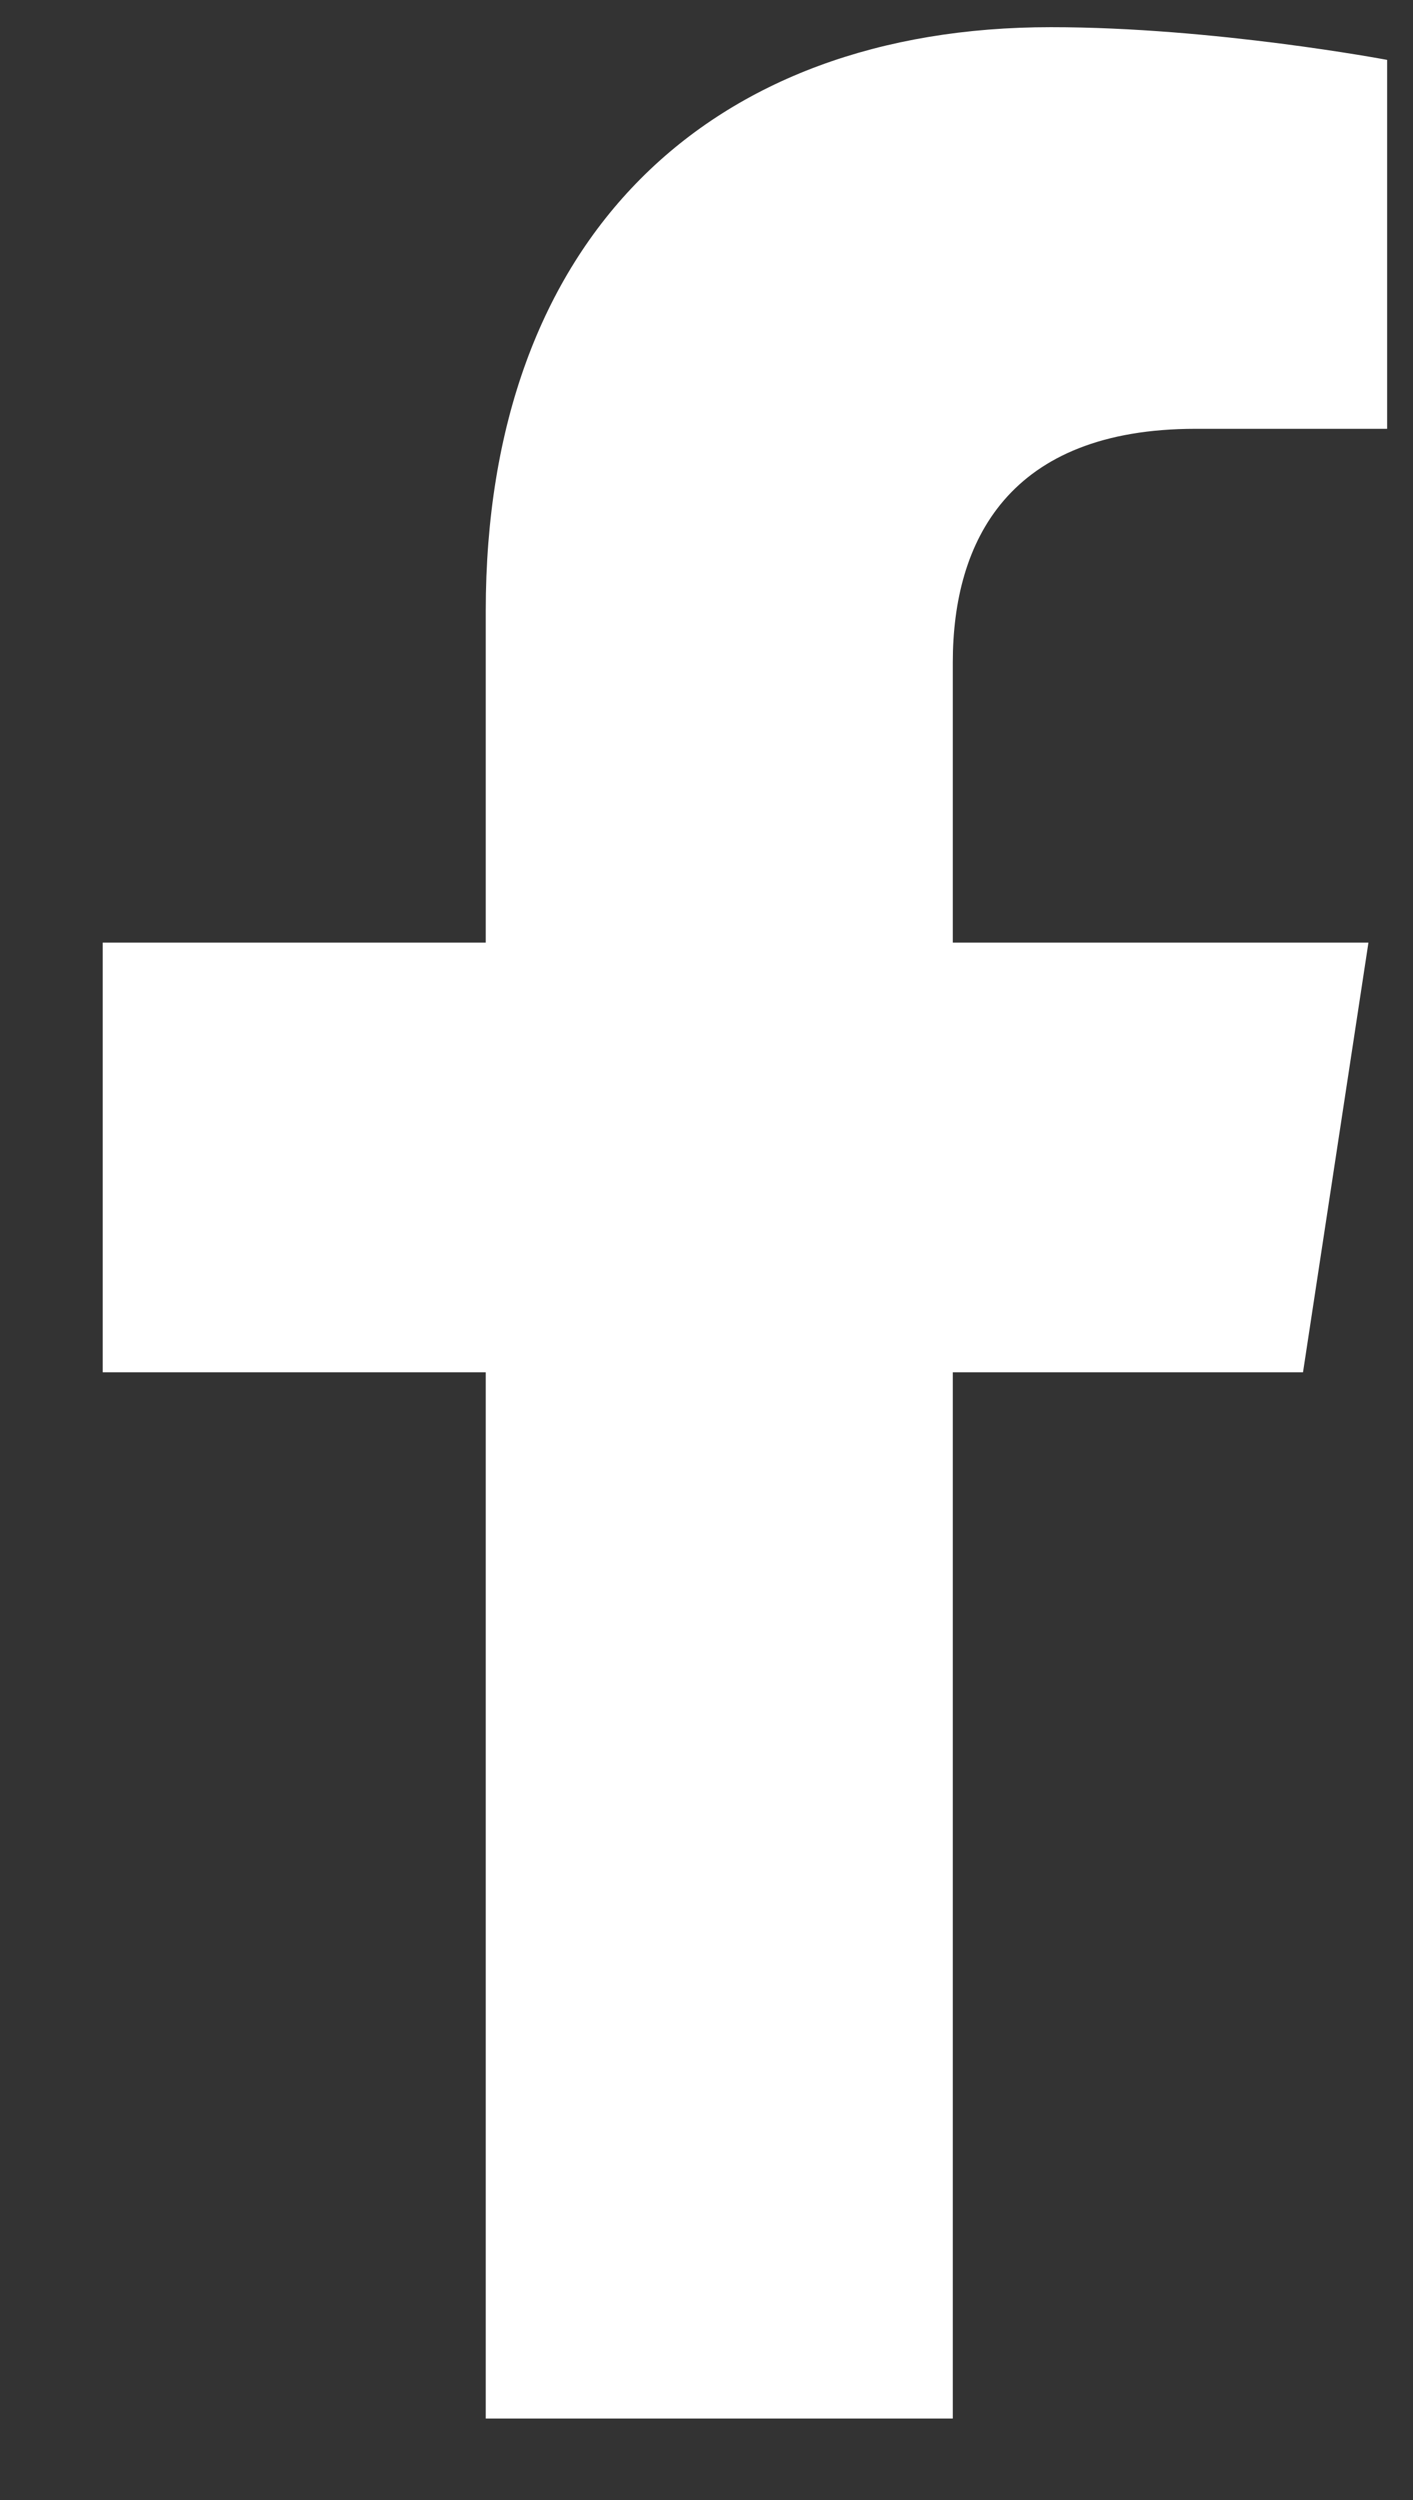
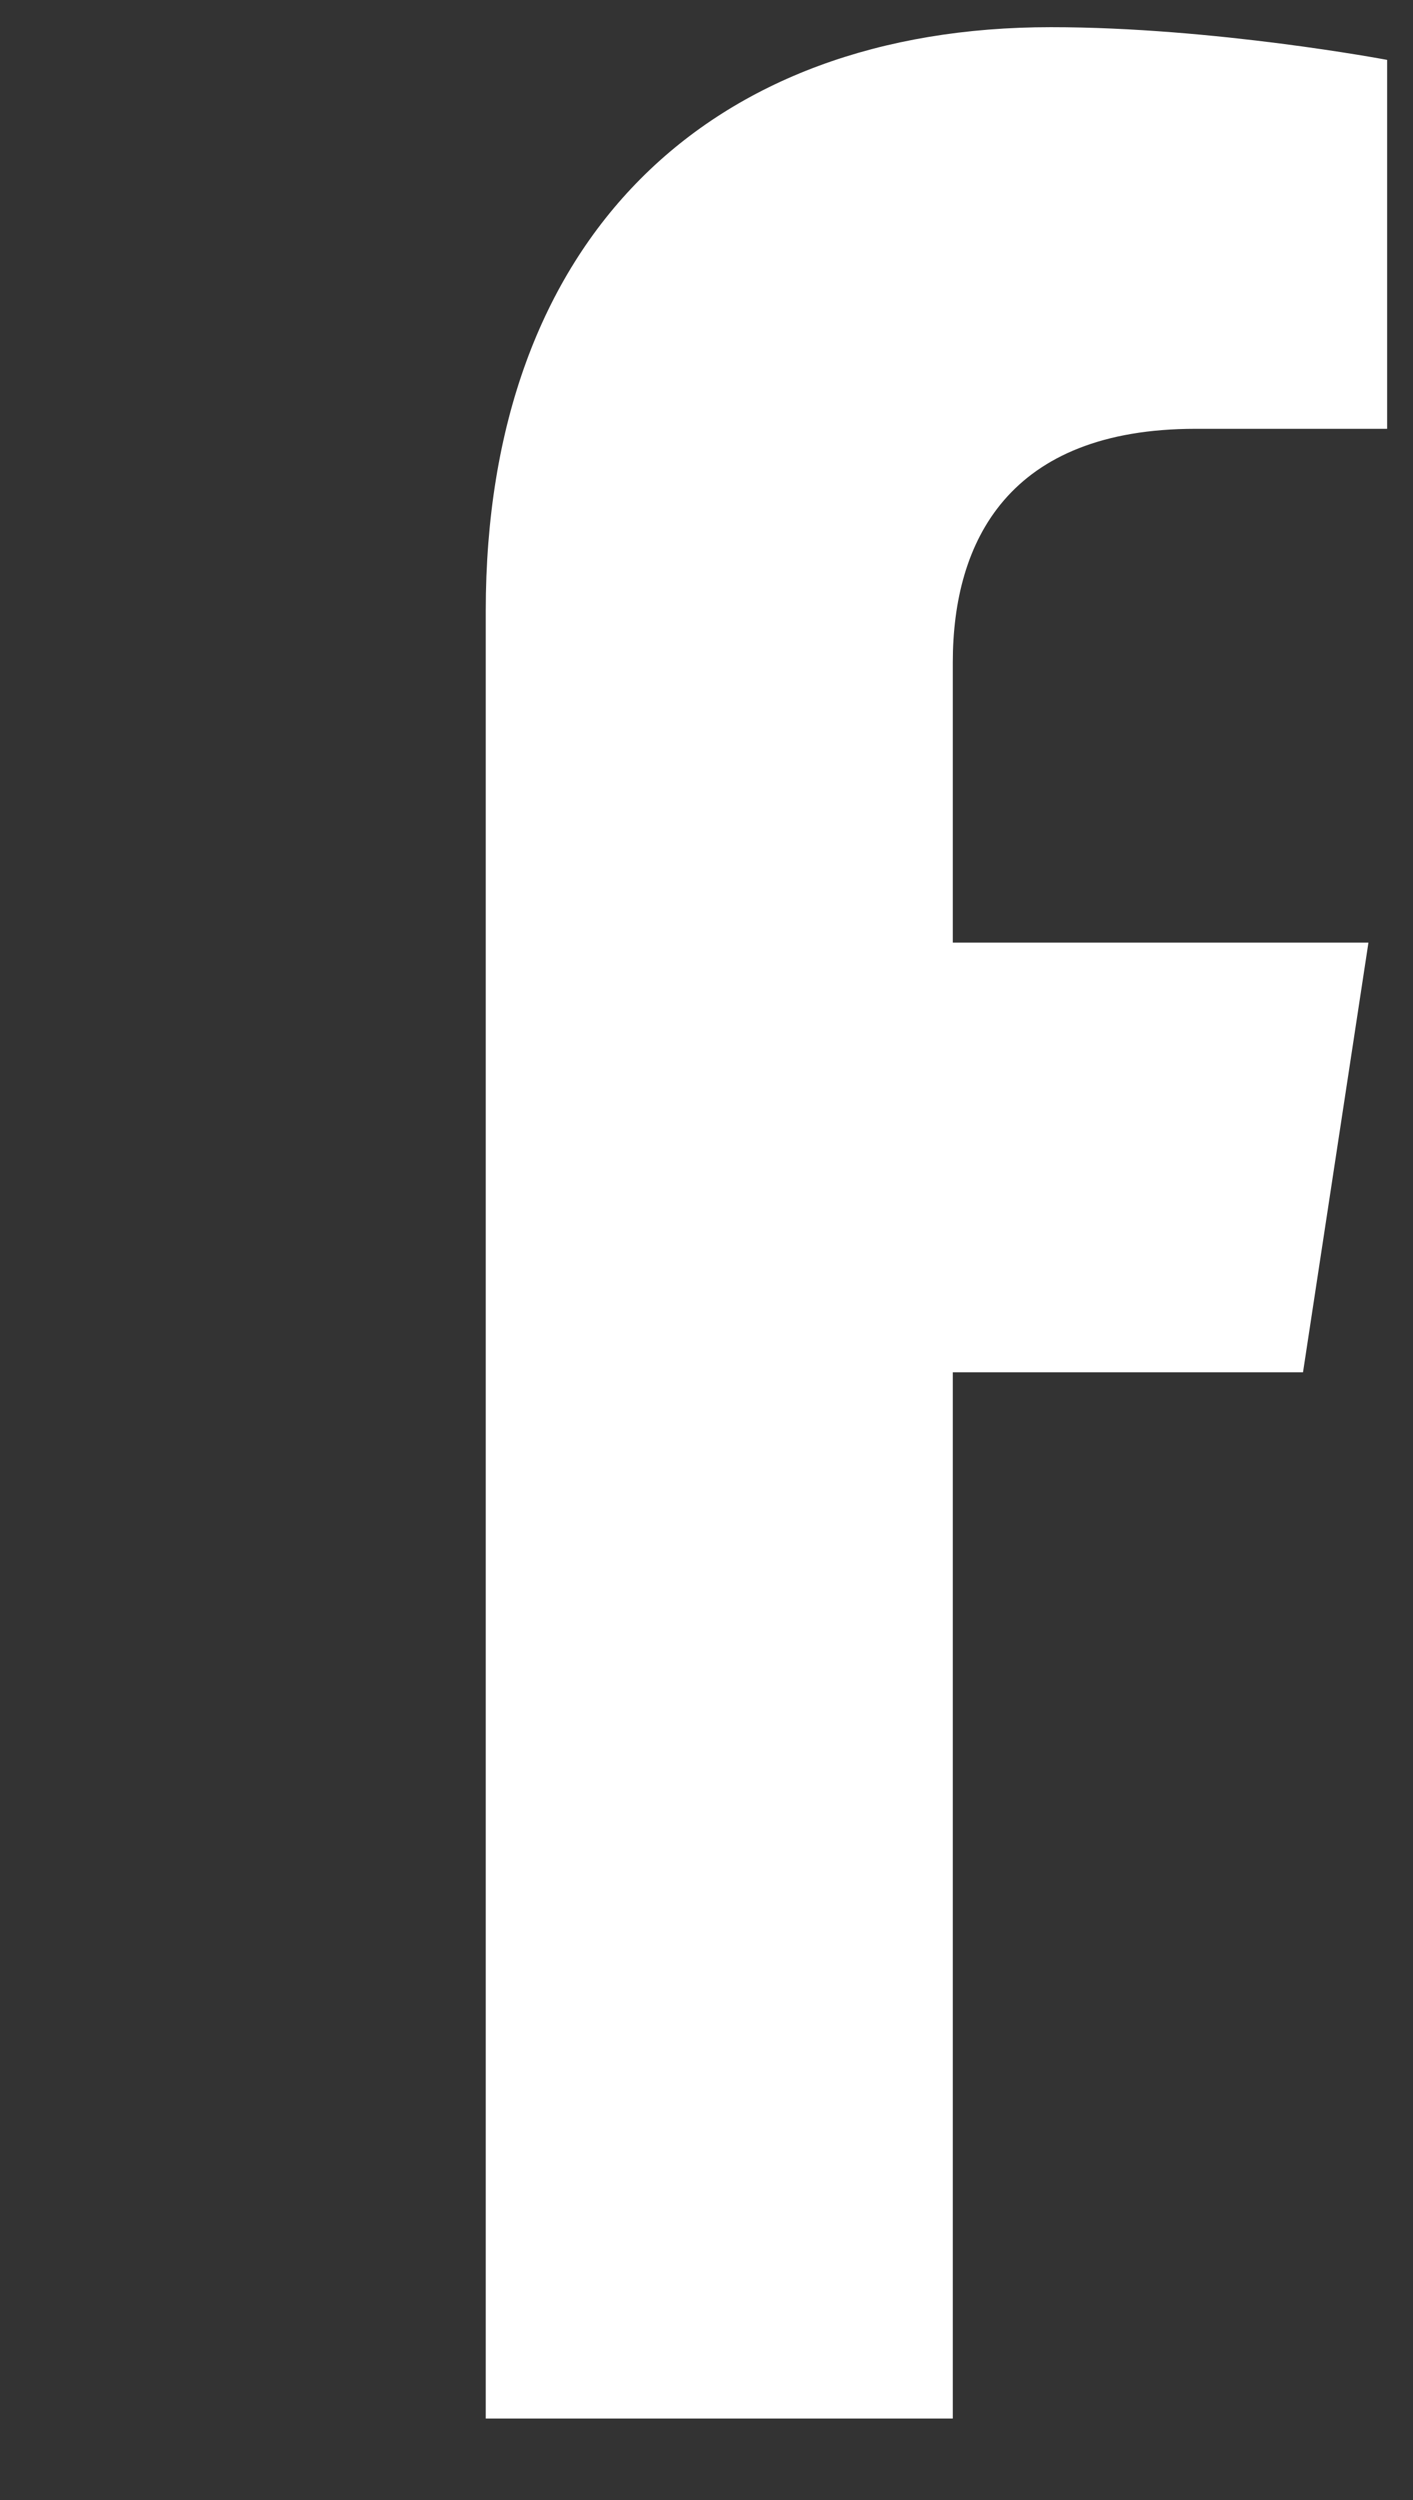
<svg xmlns="http://www.w3.org/2000/svg" width="13" height="23" viewBox="0 0 13 23" fill="none">
  <rect x="0" y="0" width="13" height="23" fill="#333333" stroke="none" />
-   <path d="M11.988 12.625L12.59 8.672H8.766V6.094C8.766 4.977 9.281 3.945 11 3.945H12.762V0.551C12.762 0.551 11.172 0.25 9.668 0.25C6.531 0.25 4.469 2.184 4.469 5.621V8.672H0.945V12.625H4.469V22.25H8.766V12.625H11.988Z" fill="white" />
+   <path d="M11.988 12.625L12.59 8.672H8.766V6.094C8.766 4.977 9.281 3.945 11 3.945H12.762V0.551C12.762 0.551 11.172 0.25 9.668 0.25C6.531 0.25 4.469 2.184 4.469 5.621V8.672V12.625H4.469V22.25H8.766V12.625H11.988Z" fill="white" />
</svg>